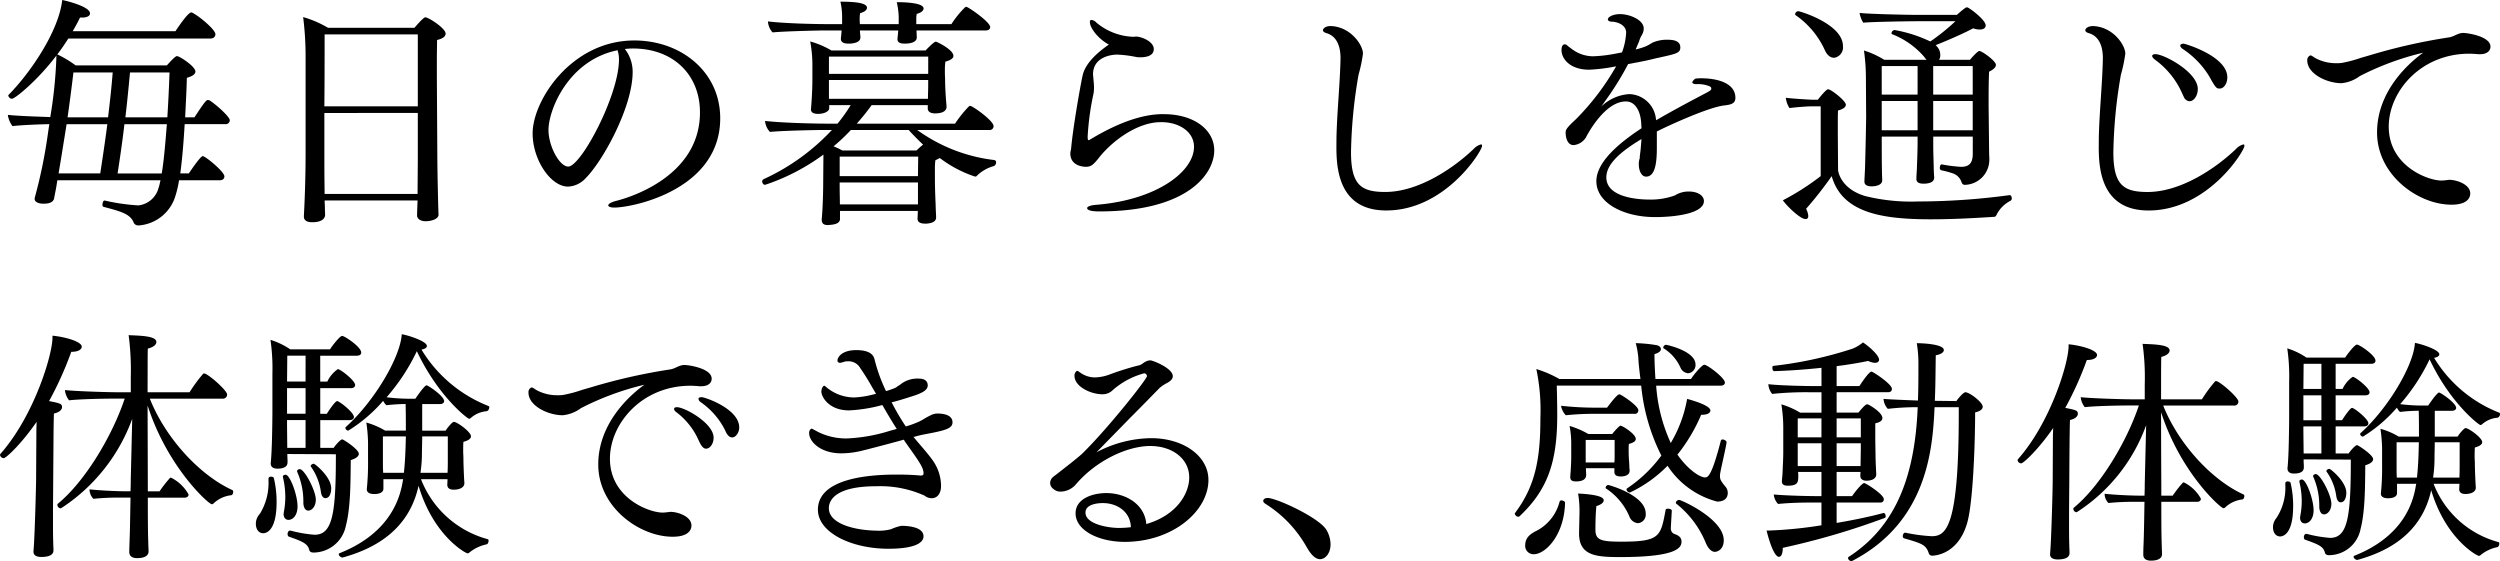
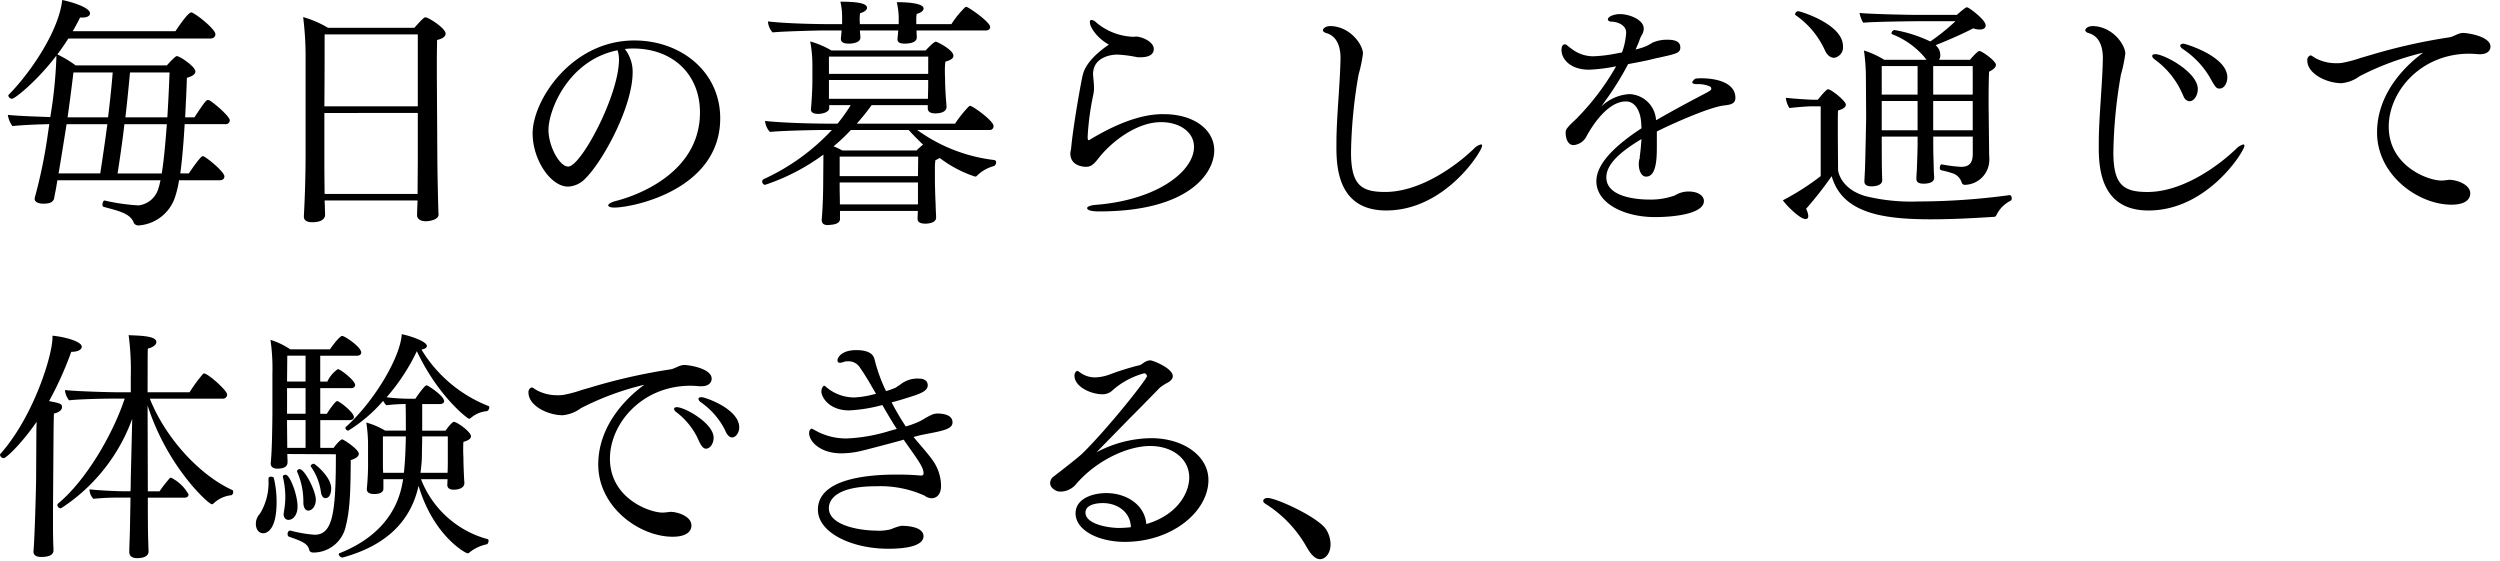
<svg xmlns="http://www.w3.org/2000/svg" width="368.928" height="82.804" viewBox="0 0 368.928 82.804">
  <g id="グループ_1" data-name="グループ 1" transform="translate(-83.144 -241)">
    <path id="pc_eq_ttl" d="M31.716,302.16a.678.678,0,0,0-.288-.072c-.252,0-.576.432-1.98,2.556H28.08l.163-3.386c.04-.9.072-1.732.089-2.446.756-.216,1.26-.5,1.26-.936,0-.72-2.3-2.268-2.736-2.268-.288,0-1.368,1.26-1.476,1.368H11.916a16.253,16.253,0,0,0-2.7-1.62c.576-.756,1.116-1.548,1.62-2.34H31.788c.54,0,.756-.324.756-.648,0-.648-2.3-2.592-3.348-3.132a.3.3,0,0,0-.216-.072c-.5,0-2.016,2.3-2.34,2.772H11.484c.4-.684.756-1.332,1.08-2.016h.324c.792,0,1.152-.288,1.152-.612,0-.972-3.2-1.8-4.1-1.98-.5,4.572-4.68,10.728-7.92,14a.132.132,0,0,0-.036.108.581.581,0,0,0,.54.468c.432,0,3.744-2.664,6.552-6.372l-.01.553a66.98,66.98,0,0,1-.89,8.519l-2.438-.089c-1.534-.063-3.007-.142-3.826-.235a3.62,3.62,0,0,0,.684,1.656c1.224-.144,3.672-.252,5.436-.288l-.217,1.478a73.921,73.921,0,0,1-1.943,9.43v.144c0,.432.576.684,1.224.684l.216,0c.569-.016,1.313-.127,1.44-.825.036-.252.216-1.116.288-1.512l.18-1.116H24.444c-.108.432-.18.828-.288,1.116A3.481,3.481,0,0,1,21.2,317.64a29.519,29.519,0,0,1-5-.72c-.18-.036-.324.324-.324.612,0,.144.036.288.18.324l.869.232c1.825.5,2.94.89,3.451,1.852l.072.149a.72.72,0,0,0,.756.5l.123,0a6.119,6.119,0,0,0,5.349-4.46,14.467,14.467,0,0,0,.5-2.2h6.012c.5,0,.684-.288.684-.576,0-.684-2.808-2.988-3.2-2.988-.108,0-.468.216-2.052,2.556H27.36c.288-2.088.5-4.716.648-7.272h5.976a.6.6,0,0,0,.684-.576C34.668,304.608,32.9,302.952,31.716,302.16Zm-11.772-4.14h5.832l-.061,1.562c-.067,1.606-.155,3.334-.263,5.063H19.26l.2-1.774C19.7,300.624,19.858,298.884,19.944,298.02Zm-2.556,0c-.18,2.268-.432,4.536-.684,6.624H10.728c.324-2.268.612-4.5.864-6.624Zm1.728,7.632H25.38l-.175,2.154c-.164,1.932-.344,3.719-.581,5.118H18.108l.258-1.691C18.659,309.276,18.92,307.388,19.116,305.652Zm-8.532,0H16.6l-.3,2.2c-.322,2.311-.61,4.126-.748,5.068H9.4l.339-2.015C10.018,309.2,10.3,307.426,10.584,305.652Zm52.944-15.768c-.18,0-.576.36-1.62,1.548H49.164a15.519,15.519,0,0,0-3.672-1.584,46.166,46.166,0,0,1,.36,5.652v14.652l-.007,1.306c-.02,2.047-.085,4.428-.173,6.254l-.072,1.476h0v.108c0,.54.432.828,1.224.828,1.872,0,1.908-.936,1.908-1.08,0-.259-.023-.634-.032-.92l0-.2c0-.288-.036-.648-.036-1.008H62.376l-.057,1.459c-.009.293-.015.549-.015.737,0,.5.5.864,1.26.864s1.908-.288,1.908-.972v-.036l-.017-.345c-.046-1.227-.14-5.317-.159-7.694l-.073-12.214h0V295.9c.009-1.269.033-2.227.033-2.671.936-.216,1.26-.576,1.26-.936C66.516,291.5,64,289.884,63.528,289.884Zm-1.116,13.14H48.624l.025-3.761c.011-2.475.011-4.843.011-6.859H62.412Zm0,.972v7.02l-.035,4.66c0,.1,0,.188,0,.272H48.66l-.028-2.521c-.008-1.2-.008-2.2-.008-2.519V304ZM94.368,293.3c-9.288,0-15.012,8.856-15.012,13.716,0,3.888,2.664,7.848,5.22,7.848a3.7,3.7,0,0,0,2.556-1.188c2.592-2.556,6.984-10.584,6.984-15.7a5.45,5.45,0,0,0-1.152-3.42c.27-.027.54-.054.825-.066l.363-.006c6.012,0,9.9,3.924,9.9,9.432,0,9.936-11.52,12.852-12.42,13.068-.792.216-1.116.468-1.116.648s.324.324.864.324l.207,0c3.151-.121,15.453-2.866,15.453-13.172C107.04,297.912,101.244,293.3,94.368,293.3Zm-2.484,1.44a4.192,4.192,0,0,1,.216,1.368c0,5.292-5.616,15.8-7.488,15.8-1.3,0-2.916-3.024-2.916-5.4C81.7,303.564,84.612,296.22,91.884,294.744Zm51.468-6.408c-.072,0-.108.036-.18.072a14.207,14.207,0,0,0-2.016,2.484h-5.184v-.757a3.673,3.673,0,0,1,.071-.755c.684-.18,1.008-.5,1.008-.792,0-.9-3.132-.936-3.96-.936a10.573,10.573,0,0,1,.288,2.268v.972h-5.724l-.019-.207c-.01-.145-.014-.294-.016-.4v-.257a3.673,3.673,0,0,1,.071-.755c.684-.18,1.008-.5,1.008-.792,0-.72-1.692-.9-3.924-.9a10.1,10.1,0,0,1,.252,2.232v1.08h-1.764c-3.132,0-7.056-.144-9.18-.4a2.641,2.641,0,0,0,.684,1.62l.358-.031c2.084-.161,6.8-.257,7.274-.257h2.556l-.077.883c-.01.1-.021.2-.031.269v.108c0,.468.4.684,1.152.684l.154,0c.508-.02,1.574-.156,1.574-.9,0-.36-.072-.756-.072-1.044h5.652v.108l-.065.689c-.014.143-.029.275-.043.391v.108c0,.468.36.648,1.08.648l.266-.007c.507-.029,1.5-.173,1.5-.893,0-.36-.036-.756-.036-1.044h10.224c.468,0,.648-.252.648-.5C146.88,290.568,143.64,288.336,143.352,288.336Zm4.1,22.608a24.22,24.22,0,0,1-11.34-4.428h10.62a.569.569,0,0,0,.648-.576c0-.792-3.1-2.988-3.456-2.988-.072,0-.108.036-.18.072a17.729,17.729,0,0,0-2.052,2.556H127.188a33.17,33.17,0,0,0,2.2-2.736h8.28v.5c0,.432.36.72,1.08.72,1.584,0,1.692-.72,1.692-.972v-.072l-.069-.807c-.1-1.3-.136-2.34-.145-2.866l0-.293c-.006-.136-.026-.584-.032-1.069l0-.293a9.411,9.411,0,0,1,.072-1.26c.756-.216,1.188-.468,1.188-.864,0-.9-2.448-2.088-2.592-2.088-.324,0-1.476,1.26-1.512,1.3h-13.9a13,13,0,0,0-3.132-1.332,19.131,19.131,0,0,1,.324,3.312v2.34c0,1.764-.18,4.1-.216,4.356v.036c0,.468.468.648,1.044.648.828,0,1.656-.324,1.656-.864v-.432h3.168a23.63,23.63,0,0,1-1.944,2.736h-1.08c-3.1,0-7.344-.144-9.612-.4a2.681,2.681,0,0,0,.72,1.62l.394-.035c2.383-.189,7.192-.253,7.634-.253h1.116a31.871,31.871,0,0,1-9.792,7.128c-.288.108-.5.252-.5.468s.18.5.4.5l.329-.1a30.962,30.962,0,0,0,8.311-4.365l-.039,4.895c-.015,1.222-.086,3.438-.213,4.645v.072c0,.612.36.792.936.792.108,0,.216-.036.36-.036q1.4-.108,1.4-.864v-1.188h11.484c0,.37-.026.741-.034,1l0,.19c0,.4.324.684,1.116.684l.157,0c.417-.019,1.463-.139,1.463-.9l-.01-.336c-.02-.451-.062-1.229-.062-1.644l-.014-.271c-.033-.7-.079-2.068-.091-3.145v-1.632a9.612,9.612,0,0,1,.069-1.432,5.415,5.415,0,0,0,.648-.324,17.78,17.78,0,0,0,5.184,2.736c.108,0,.216,0,.252-.072a5.643,5.643,0,0,1,2.556-1.476.621.621,0,0,0,.324-.54A.322.322,0,0,0,147.456,310.944Zm-9.72-12.708H123.084V295.68h14.652Zm0,.9v.684c0,.792-.036,1.368-.036,2.088H123.084v-2.772Zm-.756,9.54a11.108,11.108,0,0,0-.972.864H125.064a10.523,10.523,0,0,0-1.3-.612,27,27,0,0,0,2.556-2.412h8.532C135.54,307.272,136.26,307.992,136.98,308.676Zm-.72,1.764-.036,2.88H124.668v-2.88Zm-.036,3.816v3.24H124.7l-.006-.628c-.008-.562-.024-1.2-.029-1.687l0-.925Zm36.276-10.08-.307,0c-1.651.033-5.071.4-10.673,3.813-.036,0-.036.036-.072.036-.18,0-.18-.252-.18-.576a39.738,39.738,0,0,1,.864-6.3,5.457,5.457,0,0,0,.072-.828c0-.576-.072-1.152-.108-1.584,0-.144-.036-.288-.036-.432,0-2.516,2.577-2.895,3.486-2.915h.078a17.319,17.319,0,0,1,2.844.36,2.733,2.733,0,0,0,.576.036c.972,0,1.98-.252,1.98-1.224,0-1.08-1.728-1.8-2.592-1.836-.144,0-.288.036-.432.036l-.258-.013a8.92,8.92,0,0,1-5.178-2.075,1.212,1.212,0,0,0-.72-.4c-.18,0-.252.108-.252.324,0,.828,1.224,2.484,2.808,3.312-1.26.864-3.384,2.52-3.852,4.464l-.042.181c-.321,1.45-1.412,7.608-1.686,10.763l-.068.324a1.6,1.6,0,0,0-.04.324c0,1.98,2.16,1.98,2.3,1.98.756,0,1.116-.288,2.088-1.548,2.06-2.479,5.473-4.889,8.665-5.033l.371-.007c2.664,0,4.824,1.44,4.824,3.636,0,3.65-5.442,7.754-14.094,8.533l-.414.035c-.864.072-1.26.288-1.26.468,0,.5,1.44.5,1.8.5,13.212,0,16.956-5.652,16.956-9C179.952,306.516,177,304.176,172.5,304.176Zm46.968,4.68c0-.144-.036-.216-.144-.216a2.249,2.249,0,0,0-1.107.687l-.5.46c-2.515,2.3-7.563,5.873-12.546,5.873-3.564,0-5.04-1.044-5.04-5.868a71.953,71.953,0,0,1,1.116-11.448,21.824,21.824,0,0,0,.648-3.1c0-1.26-1.8-3.96-4.752-4.068-.828,0-1.152.4-1.152.612,0,.189.193.323.41.4l.094.03c.9.252,2.088,1.08,2.088,3.708-.066,3.655-.532,8.108-.6,11.858l-.008,1.34c.017,3.123.362,9.266,7.343,9.266C214.032,318.4,219.468,309.612,219.468,308.856Zm32.65-9.971h-.154a7.523,7.523,0,0,0-.9.036c-.252,0-.576.468-.576.54,0,.144.18.288.648.288a4.522,4.522,0,0,1,1.891.308l.089.052a.321.321,0,0,1,.18.288c0,.072,0,.108-.036.144a.612.612,0,0,1-.216.216c-.115.058-.23.138-.382.223l-1.9,1c-1.878,1-3.984,2.148-5.6,3.093l-.036-.216a4.073,4.073,0,0,0-3.924-3.636,6.494,6.494,0,0,0-4.14,1.836l.639-.908a43.276,43.276,0,0,0,3.321-5.356l1.464-.278c.636-.123,1.241-.247,1.776-.37l.757-.187c.156-.038.309-.073.467-.1l1.169-.262c1.742-.4,2.071-.592,2.071-1.286,0-.972-1.044-1.116-1.908-1.116a5.309,5.309,0,0,0-2.2.432,9.053,9.053,0,0,1-.972.54,11.071,11.071,0,0,1-1.512.468c.144-.324.288-.684.432-1.008.108-.252.144-.432.252-.684s.288-.5.4-.792a1.829,1.829,0,0,0,.108-.612c0-1.3-2.124-2.124-3.492-2.124-.9,0-1.8.36-1.8.792,0,.216.324.324.54.324.756,0,2.16.432,2.16,1.62a10.059,10.059,0,0,1-.612,2.916l-.9.172a20.986,20.986,0,0,1-3.349.4,5.212,5.212,0,0,1-3.212-1.12l-.244-.176c-.36-.252-.432-.432-.72-.468h-.036c-.18,0-.468.144-.468.864,0,1.152,1.116,2.88,4.1,2.88a25.849,25.849,0,0,0,3.96-.5,37.014,37.014,0,0,1-5.9,7.776l-.321.3c-1.087,1.027-1.217,1.3-1.227,1.665l0,.159c.019.449.171,1.728,1.185,1.728a2.4,2.4,0,0,0,1.84-1.191l.032-.069c.18-.324,2.7-5.184,5.832-5.184,1.512,0,2.2,1.656,2.268,3.312,0,.216.036.432.036.648-3.456,2.268-6.66,5.04-6.66,7.812,0,3.276,4.14,5.292,8.6,5.292l.449,0c3.035-.051,6.823-.624,6.823-2.372,0-.653-.656-1.339-2.093-1.4l-.211,0a3.793,3.793,0,0,0-1.98.576,10.367,10.367,0,0,1-3.708.612l-.462-.006c-1.627-.046-5.946-.414-5.946-3.27,0-1.98,2.124-3.816,5.184-5.652l-.1,1.267c-.031.337-.075.734-.152,1.289v.18a.325.325,0,0,1-.036.18,2.807,2.807,0,0,0-.108.792c0,.972.4,1.836,1.08,1.836,1.485,0,1.578-2.563,1.584-4.248v-2.412l.235-.121c1.656-.834,7.556-3.526,9.773-3.731l.24-.034c.681-.1,1.344-.245,1.344-1.082,0-2.308-2.956-2.85-4.742-2.879Zm40.73-4.033c-.252,0-1.332,1.224-1.368,1.3h-4.572a1.151,1.151,0,0,0,.18-.684,1.818,1.818,0,0,0-.18-.828,2.642,2.642,0,0,0-.5-.648l.638-.253c1.582-.64,3.74-1.6,4.906-2.231a2.546,2.546,0,0,0,.972.18c.54,0,.864-.216.864-.612,0-.828-2.484-2.664-2.736-2.664a.667.667,0,0,0-.252.072,14.934,14.934,0,0,0-1.26,1.044h-6.062c-1.663-.013-6.723-.119-8.3-.287a4.1,4.1,0,0,0,.54,1.44c1.476-.144,6.948-.216,8.028-.216h5.58a31.351,31.351,0,0,1-3.708,2.988,20.147,20.147,0,0,0-5.292-1.692.534.534,0,0,0-.432.468c0,.072,0,.108.072.144a11.991,11.991,0,0,1,4.752,3.348,2.283,2.283,0,0,0,.36.432h-6.264a13.051,13.051,0,0,0-2.988-1.368,29.241,29.241,0,0,1,.288,4.068l.036,5.8h0L276.1,307.2c-.045,2.181-.114,4.951-.137,5.323l-.058,1.143c-.009.19-.014.328-.014.369v.108c0,.432.36.684,1.044.684l.142,0c.4-.019,1.442-.139,1.442-.9,0-.23-.023-.576-.032-.834l-.022-1.217c-.018-1.561-.018-3.823-.018-4.393h5.292v.576c0,1.764-.072,3.024-.108,4.248l-.059.954c-.005.1-.01.2-.012.287l0,.2c0,.432.324.684,1.044.684,1.188,0,1.584-.4,1.584-.9v-.072c-.036-.288-.072-1.224-.072-1.548l-.054-1.946c-.006-.285-.011-.594-.014-.962l0-1.52h5.832v2.52c0,1.44-.576,1.944-1.728,1.944a21.191,21.191,0,0,1-2.844-.36h-.036c-.144,0-.252.252-.252.5a.359.359,0,0,0,.18.36,14.2,14.2,0,0,1,1.836.5,2.064,2.064,0,0,1,1.188,1.26.5.5,0,0,0,.5.4l.117-.008a3.7,3.7,0,0,0,3.483-3.736v-.288c-.015-.185-.024-.4-.029-.6l-.079-7.1h0c0-1.584,0-3.384.072-4.968.72-.36,1.008-.684,1.008-1.008C295.3,296.328,293.244,294.852,292.848,294.852Zm-26.712-5.868a.5.5,0,0,0-.468.432.2.2,0,0,0,.061.147l.047.033a12.574,12.574,0,0,1,4.1,4.766l.183.382c.36.792.864,1.116,1.368,1.116a1.549,1.549,0,0,0,1.3-1.728C272.724,290.892,266.424,288.984,266.136,288.984Zm31.32,27.972a.359.359,0,0,0,.18-.36c0-.216-.108-.468-.288-.468h-.036a101.539,101.539,0,0,1-13.536.936,28.266,28.266,0,0,1-7.74-.792c-3.493-1.027-3.989-3.423-4.029-3.84l-.038-5.09h0l0-2.268c0-.621.013-1.129.033-1.438.792-.216,1.152-.5,1.152-.864,0-.54-2.16-2.268-2.628-2.268-.252,0-1.08,1.008-1.512,1.548h-.72c-.288,0-2.808-.144-4-.288a3.49,3.49,0,0,0,.54,1.512l.449-.052c1.005-.109,2.173-.188,2.714-.2h1.445v10.3a37.231,37.231,0,0,1-5.58,3.564c.468.72,2.52,2.772,3.348,2.772.252,0,.4-.144.4-.468a2.732,2.732,0,0,0-.324-1.044,54.576,54.576,0,0,0,3.78-4.824c1.522,5.381,7.326,6.341,14.331,6.371h.357c3.492,0,6.912-.216,9.216-.36a.389.389,0,0,0,.4-.252A4.589,4.589,0,0,1,297.456,316.956Zm-5.58-15.66h-5.832v-4.212h5.832Zm0,.936v4.32h-5.832v-4.32Zm-8.136-.936h-5.292v-4.212h5.292Zm0,5.256h-5.292v-4.32h5.292ZM323,293.772c-.288,0-.5.108-.5.288,0,.126.083.28.32.461l.112.079a12.827,12.827,0,0,1,3.888,4.068l.3.54c.664,1.16.8,1.188,1.209,1.188.612,0,1.116-.756,1.116-1.656C329.448,295.608,323.184,293.772,323,293.772Zm-4.176,1.548c-.288,0-.468.108-.468.252,0,.18.144.36.432.576a12.307,12.307,0,0,1,3.672,4.284l.176.362c.188.4.316.694.4.862a1,1,0,0,0,.828.612c.648,0,1.224-.828,1.224-1.8C325.092,297.984,320.124,295.32,318.828,295.32Zm13.14,13.536c0-.144-.036-.216-.144-.216a2.249,2.249,0,0,0-1.107.687l-.5.46c-2.515,2.3-7.563,5.873-12.546,5.873-3.564,0-5.04-1.044-5.04-5.868a71.952,71.952,0,0,1,1.116-11.448,21.826,21.826,0,0,0,.648-3.1c0-1.26-1.8-3.96-4.752-4.068-.828,0-1.152.4-1.152.612,0,.189.193.323.41.4l.094.03c.9.252,2.088,1.08,2.088,3.708-.066,3.655-.532,8.108-.6,11.858l-.008,1.34c.017,3.123.362,9.266,7.343,9.266C326.532,318.4,331.968,309.612,331.968,308.856Zm32.39-16.666-.218,0c-.756.072-1.26.54-1.944.648a84.476,84.476,0,0,0-11.689,2.636l-1.343.388a18.775,18.775,0,0,1-2.844.756,6.1,6.1,0,0,1-.828.036,6.361,6.361,0,0,1-2.772-.612c-.54-.252-.792-.54-1.008-.54l-.063.023a.729.729,0,0,0-.4.733c0,1.98,2.916,3.348,5.04,3.348a5.368,5.368,0,0,0,2.7-1.044,41.068,41.068,0,0,1,9.36-3.456l-.164.12c-1.54,1.137-6.64,5.278-6.64,11.652,0,6.3,6.084,10.656,10.98,10.656,2.484,0,2.772-1.152,2.772-1.656,0-1.315-1.9-1.965-2.971-2.013l-.2,0a9.12,9.12,0,0,1-1.08.108l-.234-.009c-2.193-.153-7.542-2.362-7.542-7.947,0-5.184,4.716-10.764,11.88-10.764.432,0,.864.036,1.332.072h.288c1.008,0,1.512-.5,1.512-1.116,0-1.462-3.129-1.981-3.922-2.014ZM35.064,359.656c-4.644-2.088-9.792-7.452-12.2-13.5H33.588a.606.606,0,0,0,.684-.612c0-.612-2.844-3.1-3.384-3.1a.2.2,0,0,0-.18.072,22.4,22.4,0,0,0-1.98,2.7H22.536l.008-4.865c.005-.8.014-1.363.028-1.579.864-.216,1.26-.612,1.26-.972,0-.864-2.124-.936-4.1-1.008l.059.4a39.554,39.554,0,0,1,.265,5.755v2.268h-1.8c-1.656,0-6.264-.144-7.92-.324a2.925,2.925,0,0,0,.612,1.512c1.471-.171,4.826-.245,6.269-.251h1.939c-1.8,5.436-5.832,12.2-9.828,15.48a.311.311,0,0,0-.108.216.542.542,0,0,0,.5.5l.366-.224a26.561,26.561,0,0,0,10.182-12.988l-.216,8.928c0,.288,0,.9-.036,1.764H19.44c-1.656,0-4.284-.144-5.472-.288a1.987,1.987,0,0,0,.576,1.4,34.081,34.081,0,0,1,3.592-.179h1.88l-.073,4.093c-.01.451-.02.888-.032,1.3l-.067,2.017c-.008.376-.008.622-.008.622,0,.54.36.9,1.152.9,1.62,0,1.692-.756,1.692-.972,0-.432-.036-.792-.036-1.152-.072-1.872-.072-4.68-.072-6.8h5.436c.324,0,.576-.18.576-.468a5.963,5.963,0,0,0-2.592-2.484.275.275,0,0,0-.18.072,18.821,18.821,0,0,0-1.512,1.944H22.572l-.036-12.672h0c2.952,9.18,9.036,14.58,9.468,14.58a.389.389,0,0,0,.252-.108,4.485,4.485,0,0,1,2.628-1.224c.18-.036.288-.288.288-.5A.28.28,0,0,0,35.064,359.656ZM8.5,336.868v.288c0,2.51-2.637,11.231-7.4,16.828l-.267.308a.275.275,0,0,0-.072.18.579.579,0,0,0,.54.468c.36,0,2.628-2.124,4.86-5.364l-.036,1.152-.041,7.458c-.024,1.493-.124,5.161-.233,7.747l-.064,1.388c-.038.737-.093,1.371-.093,1.371v.036c0,.648.612.792,1.152.792,1.656,0,1.8-.648,1.8-.972,0-.432-.036-.864-.036-1.224-.023-.652-.031-1.4-.034-2.2v-2.608h0l.081-11.274c.016-1.421.037-2.6.061-2.89.828-.18,1.188-.576,1.188-.936,0-.5-.252-.576-1.908-.9a50.727,50.727,0,0,0,3.276-7.272h.072c.972,0,1.476-.36,1.476-.756C12.816,337.7,10.188,337.012,8.5,336.868Zm64.32,10.368a20.131,20.131,0,0,1-9.864-8.316c.54-.108.792-.288.792-.54,0-.72-2.916-1.62-3.708-1.728-.18,3.348-4.032,9.9-8.244,13.68a.273.273,0,0,0-.072.144.462.462,0,0,0,.432.4A22.223,22.223,0,0,0,57.3,346.48a2.313,2.313,0,0,0,.468.648,26.805,26.805,0,0,1,2.844-.18c.036,1.224.036,2.556.036,3.924h-3.06a11.3,11.3,0,0,0-2.772-1.188,23.321,23.321,0,0,1,.252,2.988v2.556a37.74,37.74,0,0,1-.18,4.248v.072c0,.36.288.684,1.08.684l.177,0c.385-.02,1.191-.135,1.191-.788v-1.4h2.916l-.072.36c-.774,4.747-3.883,8.292-8.925,10.4l-.363.148a.184.184,0,0,0-.144.18c0,.216.324.468.54.468h.036l.5-.142c4.319-1.282,9.279-3.959,10.7-10.442,2.16,7.236,6.7,9.792,7.128,9.936.036,0,.072.036.108.036a.444.444,0,0,0,.288-.144,5.95,5.95,0,0,1,2.52-1.188c.18-.036.288-.324.288-.54a.218.218,0,0,0-.108-.216,14.647,14.647,0,0,1-9.864-8.856H66.8l-.036.828c0,.432.288.72.936.72.756,0,1.584-.252,1.584-.972v-.072l-.018-.224c-.04-.607-.109-2.166-.123-3.134l0-.314c0-.126-.028-.61-.034-.826l0-.605c0-.261.013-.585.031-.909.792-.216,1.116-.5,1.116-.828,0-.648-2.052-2.124-2.52-2.124-.252,0-.972.9-1.224,1.3H63.06v-3.924h2.628c.4,0,.612-.216.612-.432,0-.756-2.376-2.34-2.592-2.34-.324,0-1.584,1.872-1.656,1.98H61.008a27.046,27.046,0,0,1-3.2-.216,29.623,29.623,0,0,0,4.464-6.8c3.132,6.66,7.488,9.972,7.7,9.972a.386.386,0,0,0,.192-.061l.06-.047a4.071,4.071,0,0,1,2.376-1.008.608.608,0,0,0,.36-.54A.2.2,0,0,0,72.816,347.236ZM51.252,336.9c-.36,0-1.476,1.476-1.8,1.98H43.584a10.811,10.811,0,0,0-2.916-1.4,29.388,29.388,0,0,1,.288,5.04l0,5.808c-.013,2.019-.074,4.647-.106,5.064l-.014.4c-.024.539-.077,1.445-.13,1.867v.072c0,.36.216.756.972.756,1.44,0,1.512-.648,1.512-.972l0-.253c-.01-.22-.031-.6-.031-.935l7.164.036-.01,2c-.076,7.087-.644,9.878-3.122,9.878a18.9,18.9,0,0,1-3.564-.612h-.072c-.216,0-.36.252-.36.5,0,.18.072.36.216.4l.709.253c1.515.557,2.09.908,2.279,1.727.072.216.252.36.612.36l.234-.006a4.906,4.906,0,0,0,4.554-3.954c.684-2.628.684-6.192.72-9.684.828-.252,1.188-.576,1.188-.936,0-.648-2.268-2.124-2.448-2.124-.252,0-1.044.9-1.26,1.26h-1.98v-4.1H52.3c.5,0,.684-.216.684-.468,0-.648-2.124-2.34-2.484-2.34-.252,0-1.116,1.224-1.512,1.872h-.972v-3.78h4.5c.468,0,.648-.216.648-.468,0-.648-2.16-2.34-2.556-2.34a4.633,4.633,0,0,0-1.548,1.836H48.012V339.82h5.4c.468,0,.648-.216.648-.468C54.06,338.524,51.612,336.9,51.252,336.9Zm-4.176,18.864c-.216,0-.468.18-.468.324a.169.169,0,0,0,.011.072l.025.036a8.419,8.419,0,0,1,1.476,3.78c.072.468.288.864.648.864.864,0,.864-1.332.864-1.44C49.632,357.676,47.22,355.768,47.076,355.768Zm-2.088.792c-.18,0-.4.144-.4.324,0,.036.036.072.036.108a10.832,10.832,0,0,1,.9,4.284v.216c0,.648.252,1.188.72,1.188.54,0,1.116-.612,1.116-1.62C47.364,359.764,45.708,356.56,44.988,356.56Zm-.324,5.508c0-1.692-1.116-4.68-1.764-4.68-.216,0-.4.108-.4.288v.036a12.68,12.68,0,0,1,.36,2.916,11.815,11.815,0,0,1-.216,2.268c0,.108-.036.18-.036.288,0,.432.216.864.72.864C44.016,364.048,44.664,363.328,44.664,362.068Zm-3.492-4.176c-.036-.144-.216-.216-.432-.216-.18,0-.36.072-.36.288v.288a8.758,8.758,0,0,1-1.2,4.786l-.167.218a2.139,2.139,0,0,0-.5,1.368c0,.864.468,1.4,1.08,1.4l.124-.008c.511-.064,1.856-.6,1.856-4.6A15.1,15.1,0,0,0,41.172,357.892Zm21.888-6.156h3.78v3.81c0,.458-.01,1.05-.035,1.554h-4a20.021,20.021,0,0,0,.21-2.367l.006-.441C63.024,353.464,63.06,352.6,63.06,351.736Zm-2.412,0c-.036,1.872-.108,3.744-.288,5.364H57.3l-.018-.339c-.018-.439-.018-.813-.018-.957v-4.068Zm-14.8-8.1H43.116l.036-3.816h2.7Zm0,4.752H43.116v-3.78h2.736Zm0,5.04h-2.7l-.034-3.456c0-.215,0-.432,0-.648h2.736ZM104.3,345.94c-.288,0-.468.072-.468.252a.608.608,0,0,0,.261.427l.1.077a11.11,11.11,0,0,1,3.472,3.936l.164.348c.288.648.648.9.972.9.54,0,1.044-.72,1.044-1.476C109.848,347.668,104.808,345.94,104.3,345.94Zm-3.672,1.476c-.252,0-.4.108-.4.252a.608.608,0,0,0,.261.427l.1.077a10.528,10.528,0,0,1,3.1,3.78l.231.5c.3.627.6,1.087,1.029,1.087.576,0,1.116-.72,1.116-1.62C106.068,349.792,101.82,347.416,100.632,347.416Zm1.226-6.226-.218,0c-.756.072-1.26.54-1.944.648a84.477,84.477,0,0,0-11.689,2.636l-1.343.388a18.774,18.774,0,0,1-2.844.756,6.1,6.1,0,0,1-.828.036,6.361,6.361,0,0,1-2.772-.612c-.54-.252-.792-.54-1.008-.54l-.063.023a.729.729,0,0,0-.4.733c0,1.98,2.916,3.348,5.04,3.348a5.368,5.368,0,0,0,2.7-1.044,41.069,41.069,0,0,1,9.36-3.456l-.164.12c-1.54,1.137-6.64,5.278-6.64,11.652,0,6.3,6.084,10.656,10.98,10.656,2.484,0,2.772-1.152,2.772-1.656,0-1.315-1.9-1.965-2.971-2.013l-.2,0a9.121,9.121,0,0,1-1.08.108l-.234-.009c-2.193-.153-7.542-2.362-7.542-7.947,0-5.184,4.716-10.764,11.88-10.764.432,0,.864.036,1.332.072h.288c1.008,0,1.512-.5,1.512-1.116,0-1.462-3.129-1.981-3.922-2.014Zm37.387,7.163h-.069a2.324,2.324,0,0,0-.673.088l-.155.056a10.944,10.944,0,0,0-1.4.752l-.481.26a14.276,14.276,0,0,1-2.04.752,35.879,35.879,0,0,1-2.088-3.564l.315-.076c1.18-.3,3.088-.938,3.285-1l.254-.1c.661-.255,1.474-.642,1.474-1.309,0-1.008-1.08-1.008-1.224-1.008a4.037,4.037,0,0,0-2.772.828,2.931,2.931,0,0,1-.432.288l-.17.125a1.394,1.394,0,0,1-.157.1l-.069.03a11.487,11.487,0,0,1-1.332.468,24,24,0,0,1-1.692-4.68c-.144-.612-.648-1.368-2.7-1.368-2.2,0-2.772,1.116-2.772,1.512,0,.216.108.36.4.36a2.637,2.637,0,0,0,.576-.144,1.144,1.144,0,0,1,.5-.072,1.975,1.975,0,0,1,1.872.972c.576.828,1.224,1.872,1.728,2.772l.612,1.044-.475.12a13.727,13.727,0,0,1-2.693.42l-.163,0a6.384,6.384,0,0,1-4.157-1.653.273.273,0,0,0-.144-.072c-.216,0-.432.468-.432.864,0,.756,1.08,2.772,4.1,2.772a22.762,22.762,0,0,0,4.9-.792c.684,1.188,1.4,2.412,2.124,3.528l-1,.274a24.62,24.62,0,0,1-6.348,1.13,9.31,9.31,0,0,1-4.212-.936l-.925-.491a.155.155,0,0,0-.034-.012h-.013c-.216,0-.4.288-.4.648,0,1.224,1.62,2.988,4.752,2.988a12.952,12.952,0,0,0,2.822-.331l1.051-.261c1.409-.363,4.676-1.221,5.344-1.425.216.36.468.684.684,1.008l.647.91c1.21,1.72,1.585,2.4,1.585,3.05,0,.252-.144.324-.36.324h-.108c-.95-.086-1.9-.127-2.851-.139l-.713,0c-5.436,0-11.556,1.008-11.556,5.184,0,3.348,4.9,5.76,10.4,5.76,4.9,0,5.184-1.368,5.184-1.836,0-1.332-2.124-1.548-3.276-1.548a7.461,7.461,0,0,0-1.512.5,6.874,6.874,0,0,1-2.088.216c-3.168-.036-7.092-.972-7.092-3.312,0-1.44,1.4-3.24,6.948-3.24a15.888,15.888,0,0,1,7.152,1.373l.048.031a1.72,1.72,0,0,0,1.008.36c.9,0,1.4-.756,1.4-1.8a6.588,6.588,0,0,0-1.008-3.456c-.684-1.08-2.052-2.556-2.988-3.708l-.072-.072.628-.168c.2-.053.4-.1.58-.141l1.635-.317c2.042-.414,2.917-.724,2.917-1.534,0-1.173-1.521-1.288-2.091-1.3Zm39.843,9.792c0-3.492-3.636-6.156-8.46-6.156a17.6,17.6,0,0,0-8.064,2.088l5-5.112h0l1.5-1.508c1-1.016,1.995-2.032,2.859-2.92l.145-.11a8.334,8.334,0,0,1,.755-.5c.612-.288,1.008-.648,1.008-1.08,0-1.188-2.952-2.34-3.312-2.34a1.489,1.489,0,0,0-.684.18c-.324.144-.612.468-.936.54-.99.231-2.555.7-3.862,1.169l-.35.127a6.684,6.684,0,0,1-2.34.5,3.721,3.721,0,0,1-2.088-.648l-.287-.2a.579.579,0,0,0-.289-.121.828.828,0,0,0-.36.72c0,1.656,2.484,2.736,4.1,2.736a2.117,2.117,0,0,0,1.584-.648,11.6,11.6,0,0,1,4.608-2.448.429.429,0,0,1,.4.432c-.036.468-5.688,7.632-9.5,11.376l-.151.142c-.69.625-2.615,2.124-4.2,3.35a1.2,1.2,0,0,0-.432.9c0,.864,1.116,1.224,1.116,1.224.108,0,.252.036.4.036l.11,0a3.04,3.04,0,0,0,2.086-.969c2.952-3.528,7.6-5.76,11.052-5.76,3.348,0,5.76,1.944,5.76,4.644,0,2.3-1.764,5.544-6.336,6.876-.216-2.88-2.988-4.572-5.9-4.572-1.98,0-4.536.792-4.536,2.988,0,2.484,3.348,4.212,7.272,4.212C173.76,367.288,179.088,362.788,179.088,358.144Zm-11.448,6.984a15.855,15.855,0,0,1-1.872.108c-1.692-.036-4.824-.612-4.824-2.268,0-1.3,1.98-1.4,2.556-1.4C165.588,361.564,167.568,362.824,167.64,365.128Zm28.86.4c-1.044-1.8-7.38-4.716-8.676-4.716-.36,0-.648.18-.648.432q0,.216.324.432a17.854,17.854,0,0,1,5.945,6.14l.247.412c.576,1.008,1.224,1.62,1.872,1.62.72,0,1.548-.792,1.548-2.2A4.346,4.346,0,0,0,196.5,365.524Z" transform="translate(82.388 -46.328)" />
-     <path id="パス_1" data-name="パス 1" d="M23.765-29.225a.45.45,0,0,0-.42.385c0,.07,0,.105.07.14A6.469,6.469,0,0,1,25.9-25.83a1.349,1.349,0,0,0,1.12.805,1.212,1.212,0,0,0,1.085-1.3C28.1-28.315,23.87-29.225,23.765-29.225Zm-6.755,7.35a.262.262,0,0,0-.175-.035c-.35,0-1.75,1.925-1.785,1.96H13.335a45.729,45.729,0,0,1-5.075-.28,2.8,2.8,0,0,0,.7,1.4,39.6,39.6,0,0,1,4.1-.21H19.11a.5.5,0,0,0,.56-.525C19.67-20.2,17.465-21.665,17.01-21.875Zm15.68,7.07v-.035c0-.21-.35-.42-.6-.42a.263.263,0,0,0-.245.175C30.45-9.66,29.89-9.66,29.5-9.66c-.77,0-2.555-1.19-4.06-3.36a25.1,25.1,0,0,0,3.5-5.88h.1c.84,0,1.26-.28,1.26-.63,0-.175-.1-.8-3.43-1.715a19.381,19.381,0,0,1-2.415,6.51A24.267,24.267,0,0,1,22.3-23.2H31.85c.385,0,.595-.21.595-.455,0-.665-2.555-2.625-3.045-2.625-.315,0-1.47,1.33-1.96,2.1H22.19c-.07-1.155-.14-2.38-.14-3.675.665-.175.945-.455.945-.735s-.245-.525-.735-.6a21.542,21.542,0,0,0-2.975-.28A11.992,11.992,0,0,1,19.7-26.7c.07.805.175,1.68.28,2.52H8.015a16.89,16.89,0,0,0-3.4-1.47,29.638,29.638,0,0,1,.6,7.245c0,5.88-.7,9.975-3.745,14a.129.129,0,0,0-.035.1.563.563,0,0,0,.525.455.267.267,0,0,0,.175-.07C6.3-7.84,7.7-11.935,7.7-18.83c0-1.5-.035-3.22-.07-4.375H20.09A28.905,28.905,0,0,0,23.065-12.88a20.149,20.149,0,0,1-5.04,4.83.192.192,0,0,0-.1.175.558.558,0,0,0,.49.455,19.359,19.359,0,0,0,5.565-3.955A12.537,12.537,0,0,0,31.29-6.09c.84,0,1.575-.315,1.575-1.3a1.357,1.357,0,0,0-.35-.91c-.735-.91-.8-1.085-.8-1.61a3.49,3.49,0,0,1,.07-.56C31.955-11.375,32.515-13.72,32.69-14.805Zm-7,8.47c-.21,0-.49.21-.49.42a.265.265,0,0,0,.07.14,14.185,14.185,0,0,1,4.305,5.67c.385.98.91,1.435,1.4,1.435.28,0,1.3-.28,1.3-1.715C32.27-3.535,26-6.335,25.69-6.335ZM17.045-17.29c-.21,0-1.015.945-1.225,1.225H12.285a12.9,12.9,0,0,0-2.765-1.19,13.575,13.575,0,0,1,.245,2.52v2c0,1.33-.14,2.87-.14,2.94v.1c0,.49.315.63.84.63,1.12,0,1.505-.42,1.505-.945,0-.35-.035-.56-.035-.91v-.1h4.2v.56c0,.42.28.665.945.665.385,0,1.3-.1,1.3-.84v-.105c0-.14-.035-.28-.035-.455,0-.28-.035-.6-.035-.805-.035-.28-.07-.98-.07-1.575V-14a4.569,4.569,0,0,1,.035-.6c.7-.175,1.015-.42,1.015-.735C19.285-16.065,17.325-17.29,17.045-17.29Zm-1.82,8.75a.446.446,0,0,0-.385.385.14.14,0,0,0,.07.14,9.31,9.31,0,0,1,3.43,4.1A1.505,1.505,0,0,0,19.6-2.9,1.274,1.274,0,0,0,20.755-4.34C20.755-7.035,15.33-8.54,15.225-8.54ZM26.04-.175c0-.595-.385-.91-1.015-1.12a.844.844,0,0,1-.56-.84V-2.24c.035-.7.105-1.785.14-2.485V-4.76c0-.175-.315-.28-.56-.28-.175,0-.315.035-.35.175-.735,3.955-.84,4.69-6.545,4.69-3.045,0-3.815-.245-3.815-1.785,0-2.275.14-3.395.14-3.465.735-.21,1.085-.56,1.085-.84,0-.35-.42-.84-3.78-1.015a16.492,16.492,0,0,1,.21,2.485c0,.385-.07,3.325-.07,3.325v.07c0,3.29,2.485,3.5,6.055,3.5C25.305,2.1,26.04.735,26.04-.175ZM8.855-5.95c0-.14-.315-.315-.525-.315a.277.277,0,0,0-.28.175A6.729,6.729,0,0,1,4.725-1.82c-.77.385-1.75.91-1.75,2.17a1.231,1.231,0,0,0,1.26,1.33C5.95,1.68,8.75-1.12,8.855-5.95Zm7.315-9.24v2.065c0,.49,0,.84-.035,1.26H11.9V-15.19Zm51.765-7.035c-.315,0-1.12.98-1.33,1.3l-3.185-.035c.105-2.31.105-4.62.14-6.72.8-.14,1.19-.455,1.19-.77,0-.91-3.36-1.015-3.99-1.015A18.274,18.274,0,0,1,61-26.39c0,1.715,0,3.535-.07,5.39-1.855-.07-4.41-.175-5.075-.245v.035a2.38,2.38,0,0,0,.63,1.435,37.664,37.664,0,0,1,4.41-.245C60.48-9.765,57.645-2.415,50.715,2.065a.192.192,0,0,0-.1.175.524.524,0,0,0,.49.455.21.21,0,0,0,.14-.035C62.335-3.115,63.1-13.86,63.385-20.02h3.57v.98c0,16.625-1.82,18.06-3.99,18.06A25.218,25.218,0,0,1,59.08-1.5h-.035c-.21,0-.35.28-.35.49a.323.323,0,0,0,.21.35C61.6.105,62.09.315,62.51,1.47a.515.515,0,0,0,.56.42c.175,0,3.675-.07,5.075-4.655C69.09-5.74,69.37-15.12,69.37-19.25c.77-.175,1.12-.49,1.12-.84C70.49-20.755,68.53-22.225,67.935-22.225ZM54.075-25.27c-.35,0-1.33,1.435-1.785,2.135H48.93v-2.94c1.61-.21,3.185-.455,4.655-.77a2.645,2.645,0,0,0,.98.28c.385,0,.63-.175.63-.455,0-.735-1.75-2.17-2.38-2.555a5.759,5.759,0,0,1-1.505.91A58.489,58.489,0,0,1,39.55-26.11c-.07,0-.1.14-.1.28,0,.245.07.49.315.49,2.24-.07,4.62-.245,6.93-.49v2.695h-.84c-2.03,0-5.565-.1-7-.28a2.5,2.5,0,0,0,.56,1.435,49.814,49.814,0,0,1,5.53-.245h1.75v3.01H43.54a11.642,11.642,0,0,0-2.765-1.225,22.084,22.084,0,0,1,.28,3.78v3.29c0,.98-.07,2.065-.1,2.9,0,.28-.07.91-.1,1.26v.175c0,.315.175.6.875.6,1.54,0,1.54-.56,1.54-1.54a2.661,2.661,0,0,0-.035-.49H46.69v3.57h-.42c-2.135,0-5.215-.105-6.615-.245a2.344,2.344,0,0,0,.63,1.4c1.785-.175,3.535-.21,5.18-.21H46.69v3.36a62.941,62.941,0,0,1-7.63.77H38.6c.21.98,1.05,3.885,1.82,3.885.315,0,.56-.455.56-1.225V.735a110.226,110.226,0,0,0,15.05-4.41.234.234,0,0,0,.14-.245c0-.245-.14-.49-.28-.49H55.86c-1.925.525-4.445,1.05-6.93,1.47V-5.95h6.44a.468.468,0,0,0,.525-.49c0-.7-2.66-2.38-2.9-2.38-.315,0-1.365,1.295-1.785,1.925H48.93v-3.57h3.535a3.232,3.232,0,0,0-.035.525v.07c0,.385.28.7.91.7.315,0,1.435-.07,1.435-.945v-.07c0-.1-.035-.56-.035-.77-.035-.6-.07-1.61-.07-1.96,0-.315-.035-1.995-.035-2.625v-2.1c.7-.14,1.05-.42,1.05-.77,0-.84-1.89-1.925-2.1-2a.316.316,0,0,0-.175-.035c-.28,0-1.12,1.05-1.26,1.225H48.93v-3.01h7.6c.42,0,.56-.245.56-.49C57.085-23.45,54.285-25.27,54.075-25.27Zm-1.575,6.9v2.8H48.93v-2.8Zm0,4.165c0,.665-.035,2.38-.035,2.8v.07H48.93V-14.7H52.5Zm-5.81-1.365h-3.5v-2.8h3.5Zm0,4.235h-3.5V-14.7h3.5Zm62.3,4.2c-4.515-2.03-9.52-7.245-11.865-13.125h10.43a.589.589,0,0,0,.665-.6c0-.595-2.765-3.01-3.29-3.01a.193.193,0,0,0-.175.07,21.776,21.776,0,0,0-1.925,2.625H96.81c0-3.115,0-5.74.035-6.265.84-.21,1.225-.6,1.225-.945,0-.84-2.065-.91-3.99-.98A35.76,35.76,0,0,1,94.4-23.38v2.2h-1.75c-1.61,0-6.09-.14-7.7-.315a2.844,2.844,0,0,0,.6,1.47c1.5-.175,5.04-.245,6.3-.245h1.68C91.77-14.98,87.85-8.4,83.965-5.215a.3.3,0,0,0-.105.21.527.527,0,0,0,.49.49A25.553,25.553,0,0,0,94.605-17.36L94.4-8.68c0,.28,0,.875-.035,1.715H93.8c-1.61,0-4.165-.14-5.32-.28a1.932,1.932,0,0,0,.56,1.365,35.67,35.67,0,0,1,3.885-.175H94.36c-.035,2.03-.07,4.69-.14,6.335-.035.805-.035,1.47-.035,1.47,0,.525.35.875,1.12.875,1.575,0,1.645-.735,1.645-.945,0-.42-.035-.77-.035-1.12-.07-1.82-.07-4.55-.07-6.615h5.285c.315,0,.56-.175.56-.455a5.8,5.8,0,0,0-2.52-2.415.267.267,0,0,0-.175.07,18.3,18.3,0,0,0-1.47,1.89h-1.68V-8.68s-.035-5.53-.035-10.6C99.68-10.36,105.6-5.11,106.015-5.11a.378.378,0,0,0,.245-.105,4.36,4.36,0,0,1,2.555-1.19c.175-.035.28-.28.28-.49A.273.273,0,0,0,108.99-7.14ZM83.16-29.3v.28c0,2.485-2.66,11.235-7.455,16.66a.267.267,0,0,0-.07.175.563.563,0,0,0,.525.455c.35,0,2.555-2.065,4.725-5.215l-.035,1.12-.035,6.755c0,.98-.14,6.3-.28,9.065-.035.84-.105,1.645-.105,1.645V1.68c0,.63.6.77,1.12.77,1.61,0,1.75-.63,1.75-.945,0-.42-.035-.84-.035-1.19C83.23-.7,83.23-1.96,83.23-3.255c0-2.59.035-5.18.035-5.81,0,0,.035-8.225.105-9.065.805-.175,1.155-.56,1.155-.91,0-.49-.245-.56-1.855-.875a49.319,49.319,0,0,0,3.185-7.07h.07c.945,0,1.435-.35,1.435-.735C87.36-28.49,84.805-29.155,83.16-29.3Zm63.525,10.08A19.571,19.571,0,0,1,137.1-27.3c.525-.1.77-.28.77-.525,0-.7-2.835-1.575-3.6-1.68-.175,3.255-3.92,9.625-8.015,13.3a.265.265,0,0,0-.07.14.45.45,0,0,0,.42.385,21.606,21.606,0,0,0,5.005-4.27,2.249,2.249,0,0,0,.455.63,26.061,26.061,0,0,1,2.765-.175c.035,1.19.035,2.485.035,3.815H131.88a10.985,10.985,0,0,0-2.7-1.155,22.672,22.672,0,0,1,.245,2.905v2.485a36.7,36.7,0,0,1-.175,4.13v.07c0,.35.28.665,1.05.665.175,0,1.33,0,1.33-.77V-8.715h2.835l-.07.35c-.77,4.725-3.92,8.225-9.03,10.255a.179.179,0,0,0-.14.175c0,.21.315.455.525.455h.035c4.305-1.19,9.45-3.745,10.885-10.29,2.1,7.035,6.51,9.52,6.93,9.66.035,0,.07.035.1.035a.432.432,0,0,0,.28-.14A5.785,5.785,0,0,1,146.44.63c.175-.035.28-.315.28-.525a.212.212,0,0,0-.105-.21,14.241,14.241,0,0,1-9.59-8.61h3.815l-.035.805c0,.42.28.7.91.7.735,0,1.54-.245,1.54-.945v-.07c-.035-.28-.14-2.555-.14-3.57,0-.14-.035-.735-.035-.875s0-.77.035-1.4c.77-.21,1.085-.49,1.085-.8,0-.63-1.995-2.065-2.45-2.065-.245,0-.945.875-1.19,1.26H137.2v-3.815h2.555c.385,0,.6-.21.6-.42,0-.735-2.31-2.275-2.52-2.275-.315,0-1.54,1.82-1.61,1.925h-1.015a26.3,26.3,0,0,1-3.115-.21,28.8,28.8,0,0,0,4.34-6.615c3.045,6.475,7.28,9.695,7.49,9.695a.378.378,0,0,0,.245-.1,3.958,3.958,0,0,1,2.31-.98.591.591,0,0,0,.35-.525A.192.192,0,0,0,146.685-19.215ZM125.72-29.26c-.35,0-1.435,1.435-1.75,1.925h-5.705A10.511,10.511,0,0,0,115.43-28.7a28.572,28.572,0,0,1,.28,4.9v4.97c0,1.995-.07,5.145-.105,5.6,0,.21-.07,1.645-.14,2.2v.07c0,.35.21.735.945.735,1.4,0,1.47-.63,1.47-.945v-.1c0-.14-.035-.63-.035-1.05l6.965.035c0,8.33-.42,11.55-3.045,11.55A18.371,18.371,0,0,1,118.3-1.33h-.07c-.21,0-.35.245-.35.49,0,.175.07.35.21.385,2,.7,2.695,1.015,2.9,1.925.07.21.245.35.6.35a4.765,4.765,0,0,0,4.655-3.85c.665-2.555.665-6.02.7-9.415.805-.245,1.155-.56,1.155-.91,0-.63-2.205-2.065-2.38-2.065-.245,0-1.015.875-1.225,1.225H122.57v-3.99h4.165c.49,0,.665-.21.665-.455,0-.63-2.065-2.275-2.415-2.275-.245,0-1.085,1.19-1.47,1.82h-.945V-21.77h4.375c.455,0,.63-.21.63-.455,0-.63-2.1-2.275-2.485-2.275a4.5,4.5,0,0,0-1.5,1.785H122.57v-3.71h5.25c.455,0,.63-.21.63-.455C128.45-27.685,126.07-29.26,125.72-29.26Zm-4.06,18.34c-.21,0-.455.175-.455.315a.129.129,0,0,0,.035.105,8.185,8.185,0,0,1,1.435,3.675c.07.455.28.84.63.84.84,0,.84-1.3.84-1.4C124.145-9.065,121.8-10.92,121.66-10.92Zm-2.03.77c-.175,0-.385.14-.385.315,0,.035.035.07.035.105a10.532,10.532,0,0,1,.875,4.165v.21c0,.63.245,1.155.7,1.155.525,0,1.085-.595,1.085-1.575C121.94-7.035,120.33-10.15,119.63-10.15Zm-.315,5.355c0-1.645-1.085-4.55-1.715-4.55-.21,0-.385.1-.385.28v.035a12.328,12.328,0,0,1,.35,2.835,11.487,11.487,0,0,1-.21,2.205c0,.105-.035.175-.035.28,0,.42.21.84.7.84C118.685-2.87,119.315-3.57,119.315-4.795Zm-3.4-4.06c-.035-.14-.21-.21-.42-.21-.175,0-.35.07-.35.28v.28a8.114,8.114,0,0,1-1.33,4.865,2.08,2.08,0,0,0-.49,1.33c0,.84.455,1.365,1.05,1.365.35,0,1.925-.21,1.925-4.48A14.683,14.683,0,0,0,115.92-8.855Zm24.955-5.985v3.22c0,.42,0,1.3-.035,1.995h-3.885a19,19,0,0,0,.21-2.73c0-.805.035-1.645.035-2.485Zm-6.02,0c-.035,1.82-.1,3.64-.28,5.215H131.6c-.035-.56-.035-1.085-.035-1.26V-14.84ZM120.47-22.715h-2.66l.035-3.71h2.625Zm0,4.62h-2.66V-21.77h2.66Zm0,4.9h-2.625c0-.805-.035-2.415-.035-3.99h2.66Z" transform="translate(305.247 321.109)" />
  </g>
</svg>